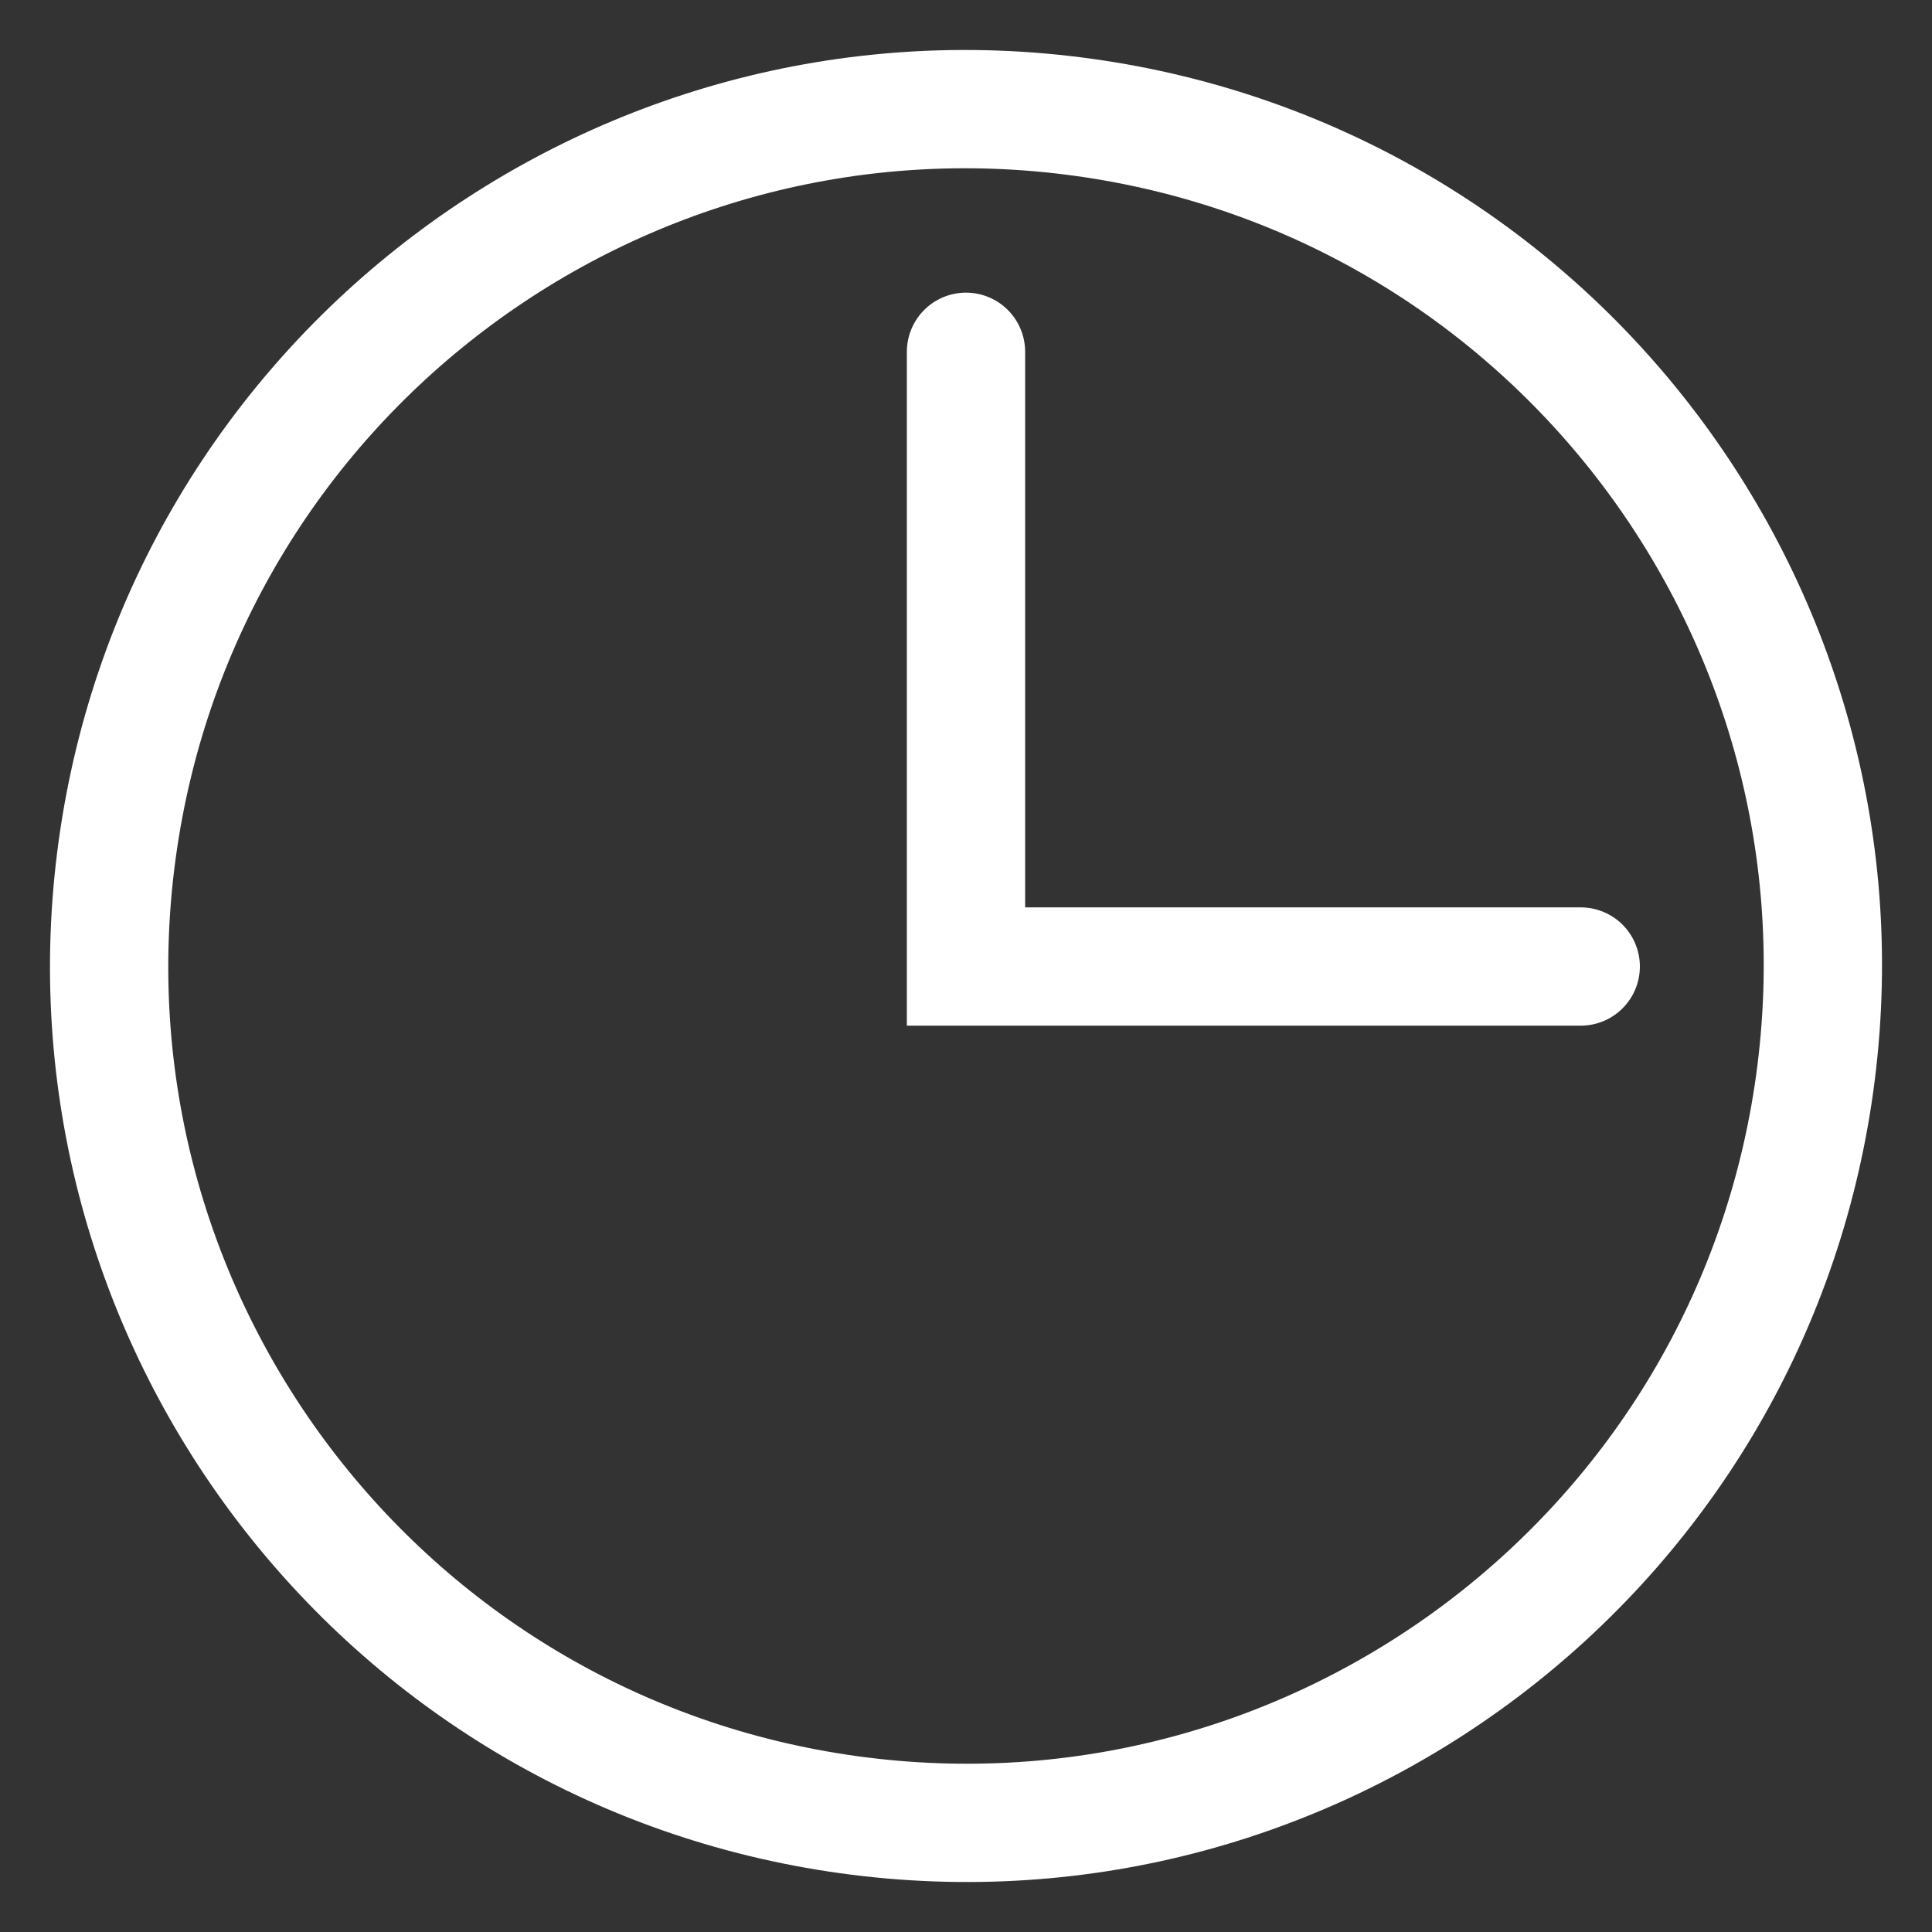
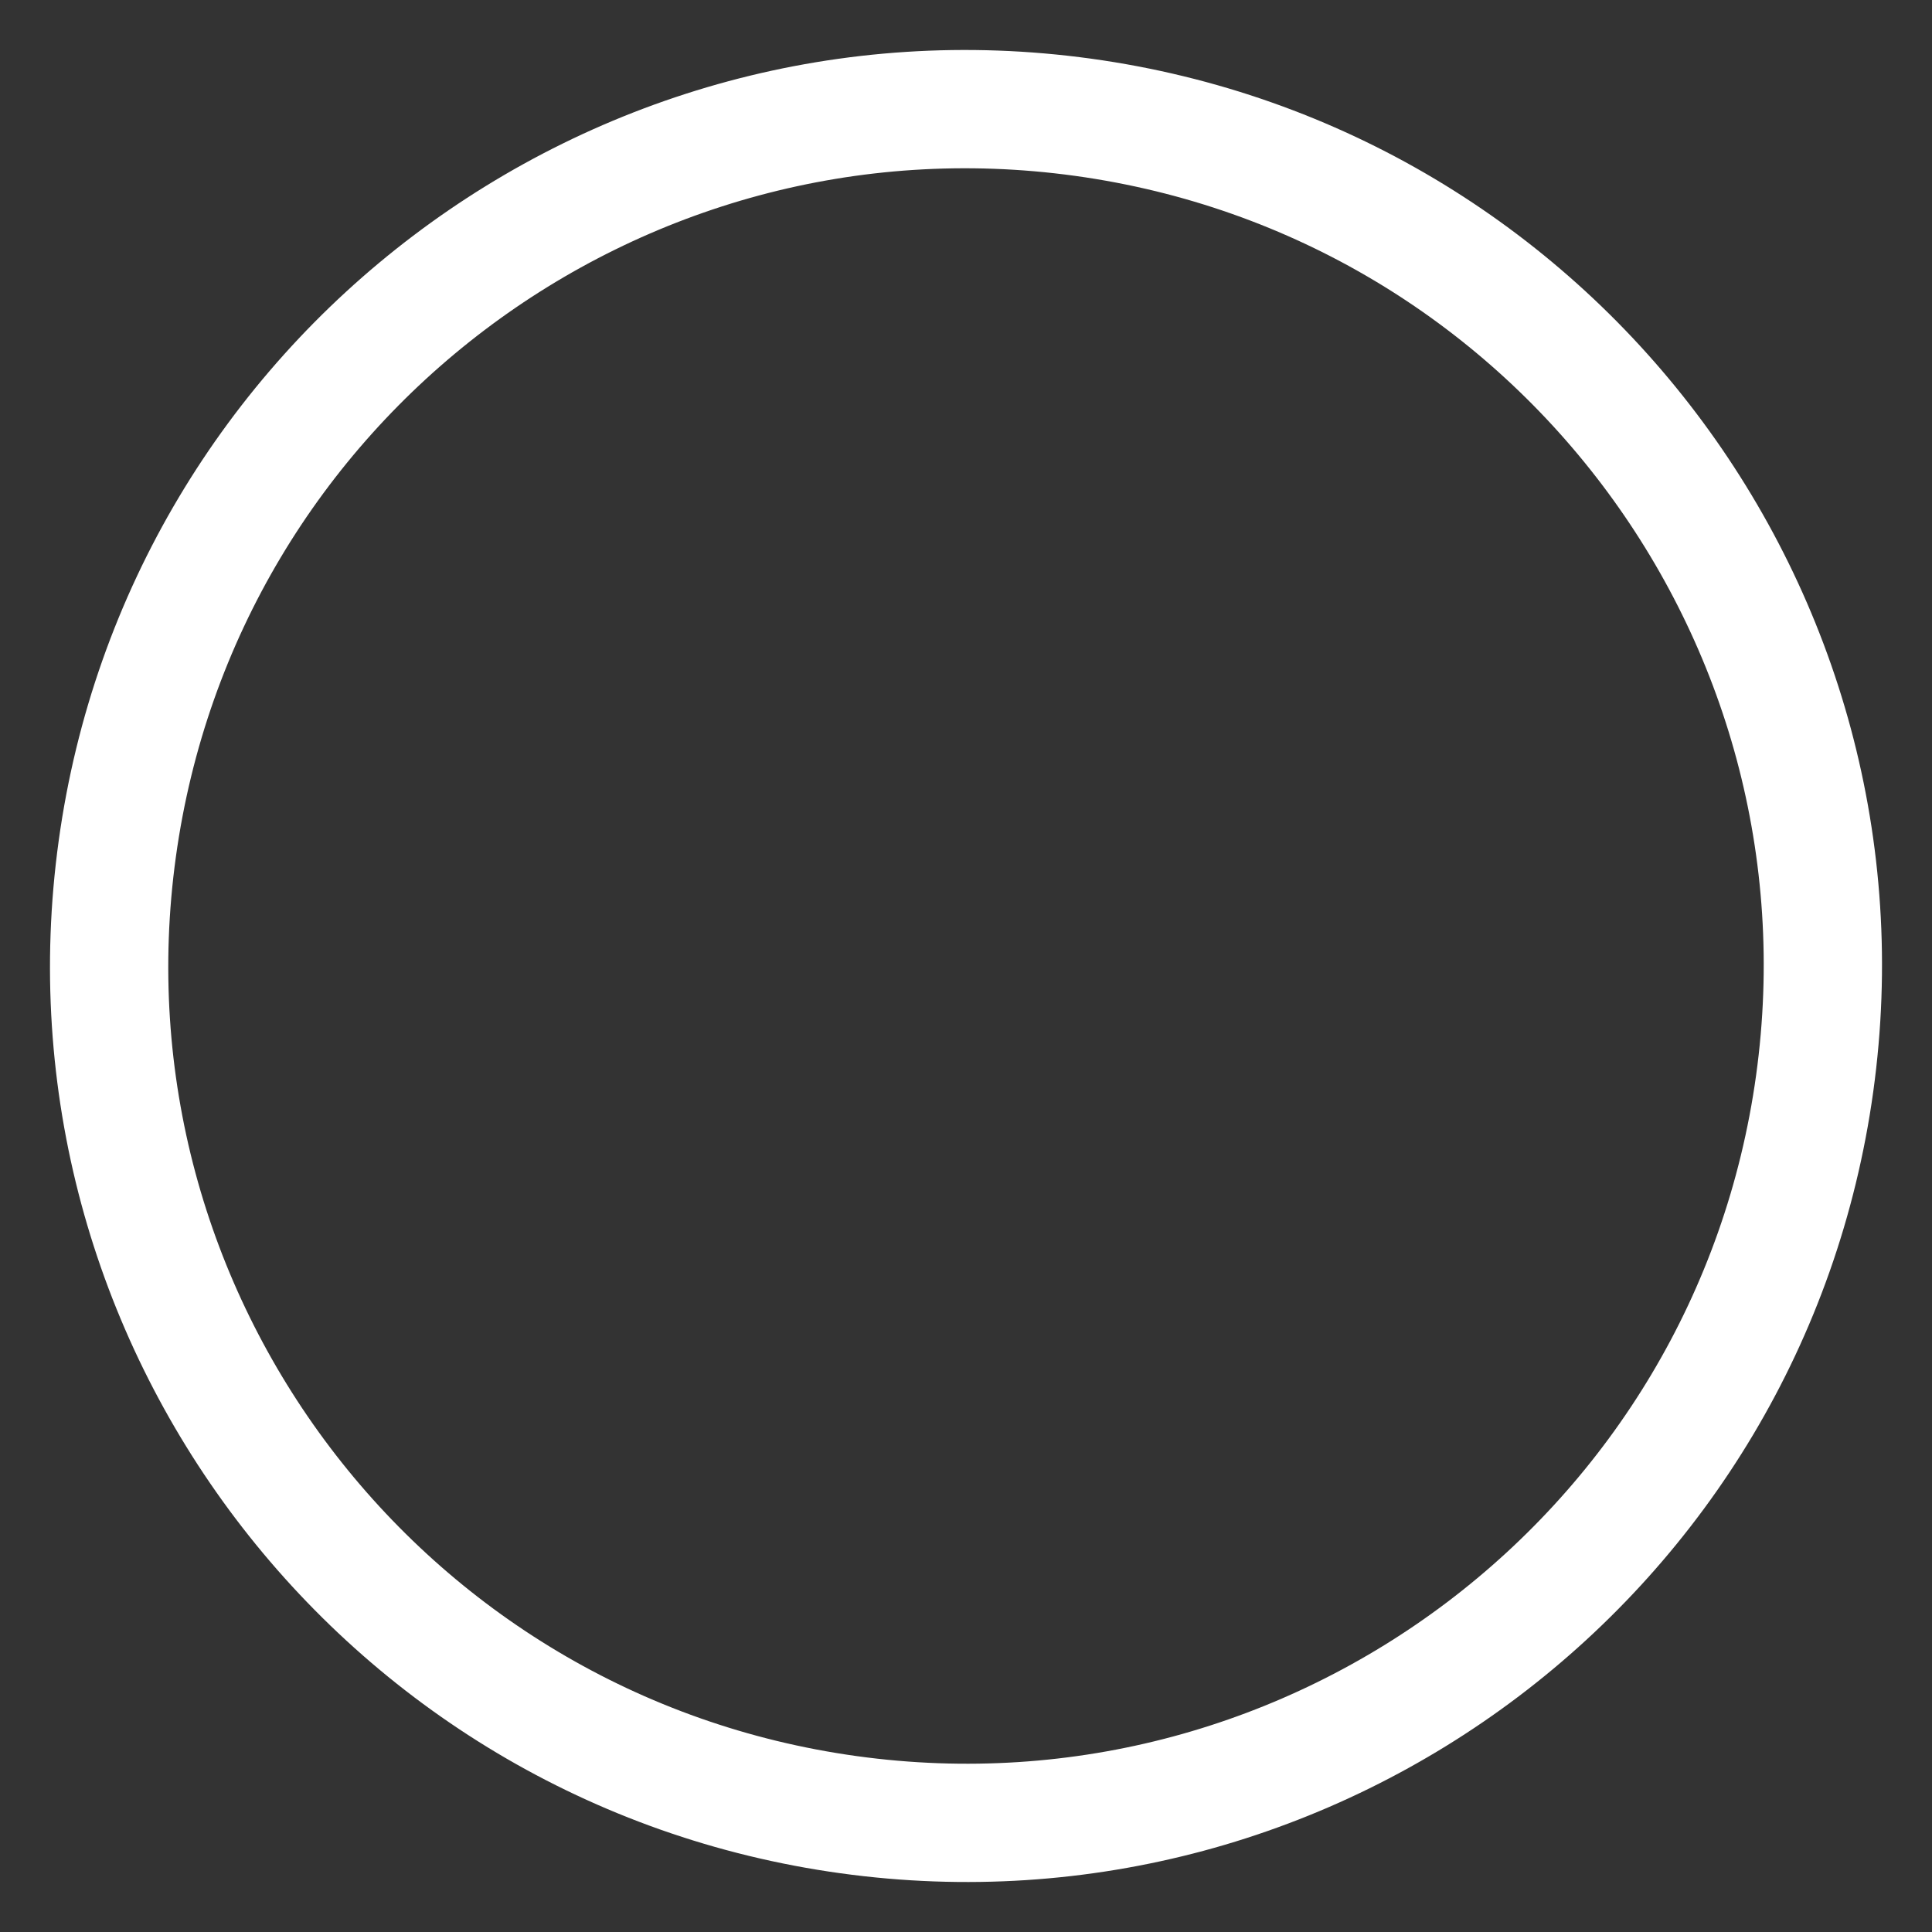
<svg xmlns="http://www.w3.org/2000/svg" width="49" height="49" viewBox="0 0 49 49" fill="none">
  <rect x="0" y="0" width="49" height="49" fill="#333333" stroke="none" />
  <g id="Icons/Event_info/Time">
    <path id="Vector" d="M46.025 27.475C47.668 15.588 39.363 4.619 27.475 2.975C15.588 1.332 4.619 9.637 2.975 21.525C1.332 33.413 9.637 44.382 21.525 46.025C33.413 47.668 44.382 39.363 46.025 27.475Z" stroke="white" stroke-width="3" stroke-miterlimit="10" />
-     <path id="Vector_2" d="M24.5 8.922V24.513H40.091" stroke="white" stroke-width="3" stroke-miterlimit="10" stroke-linecap="round" />
  </g>
</svg>